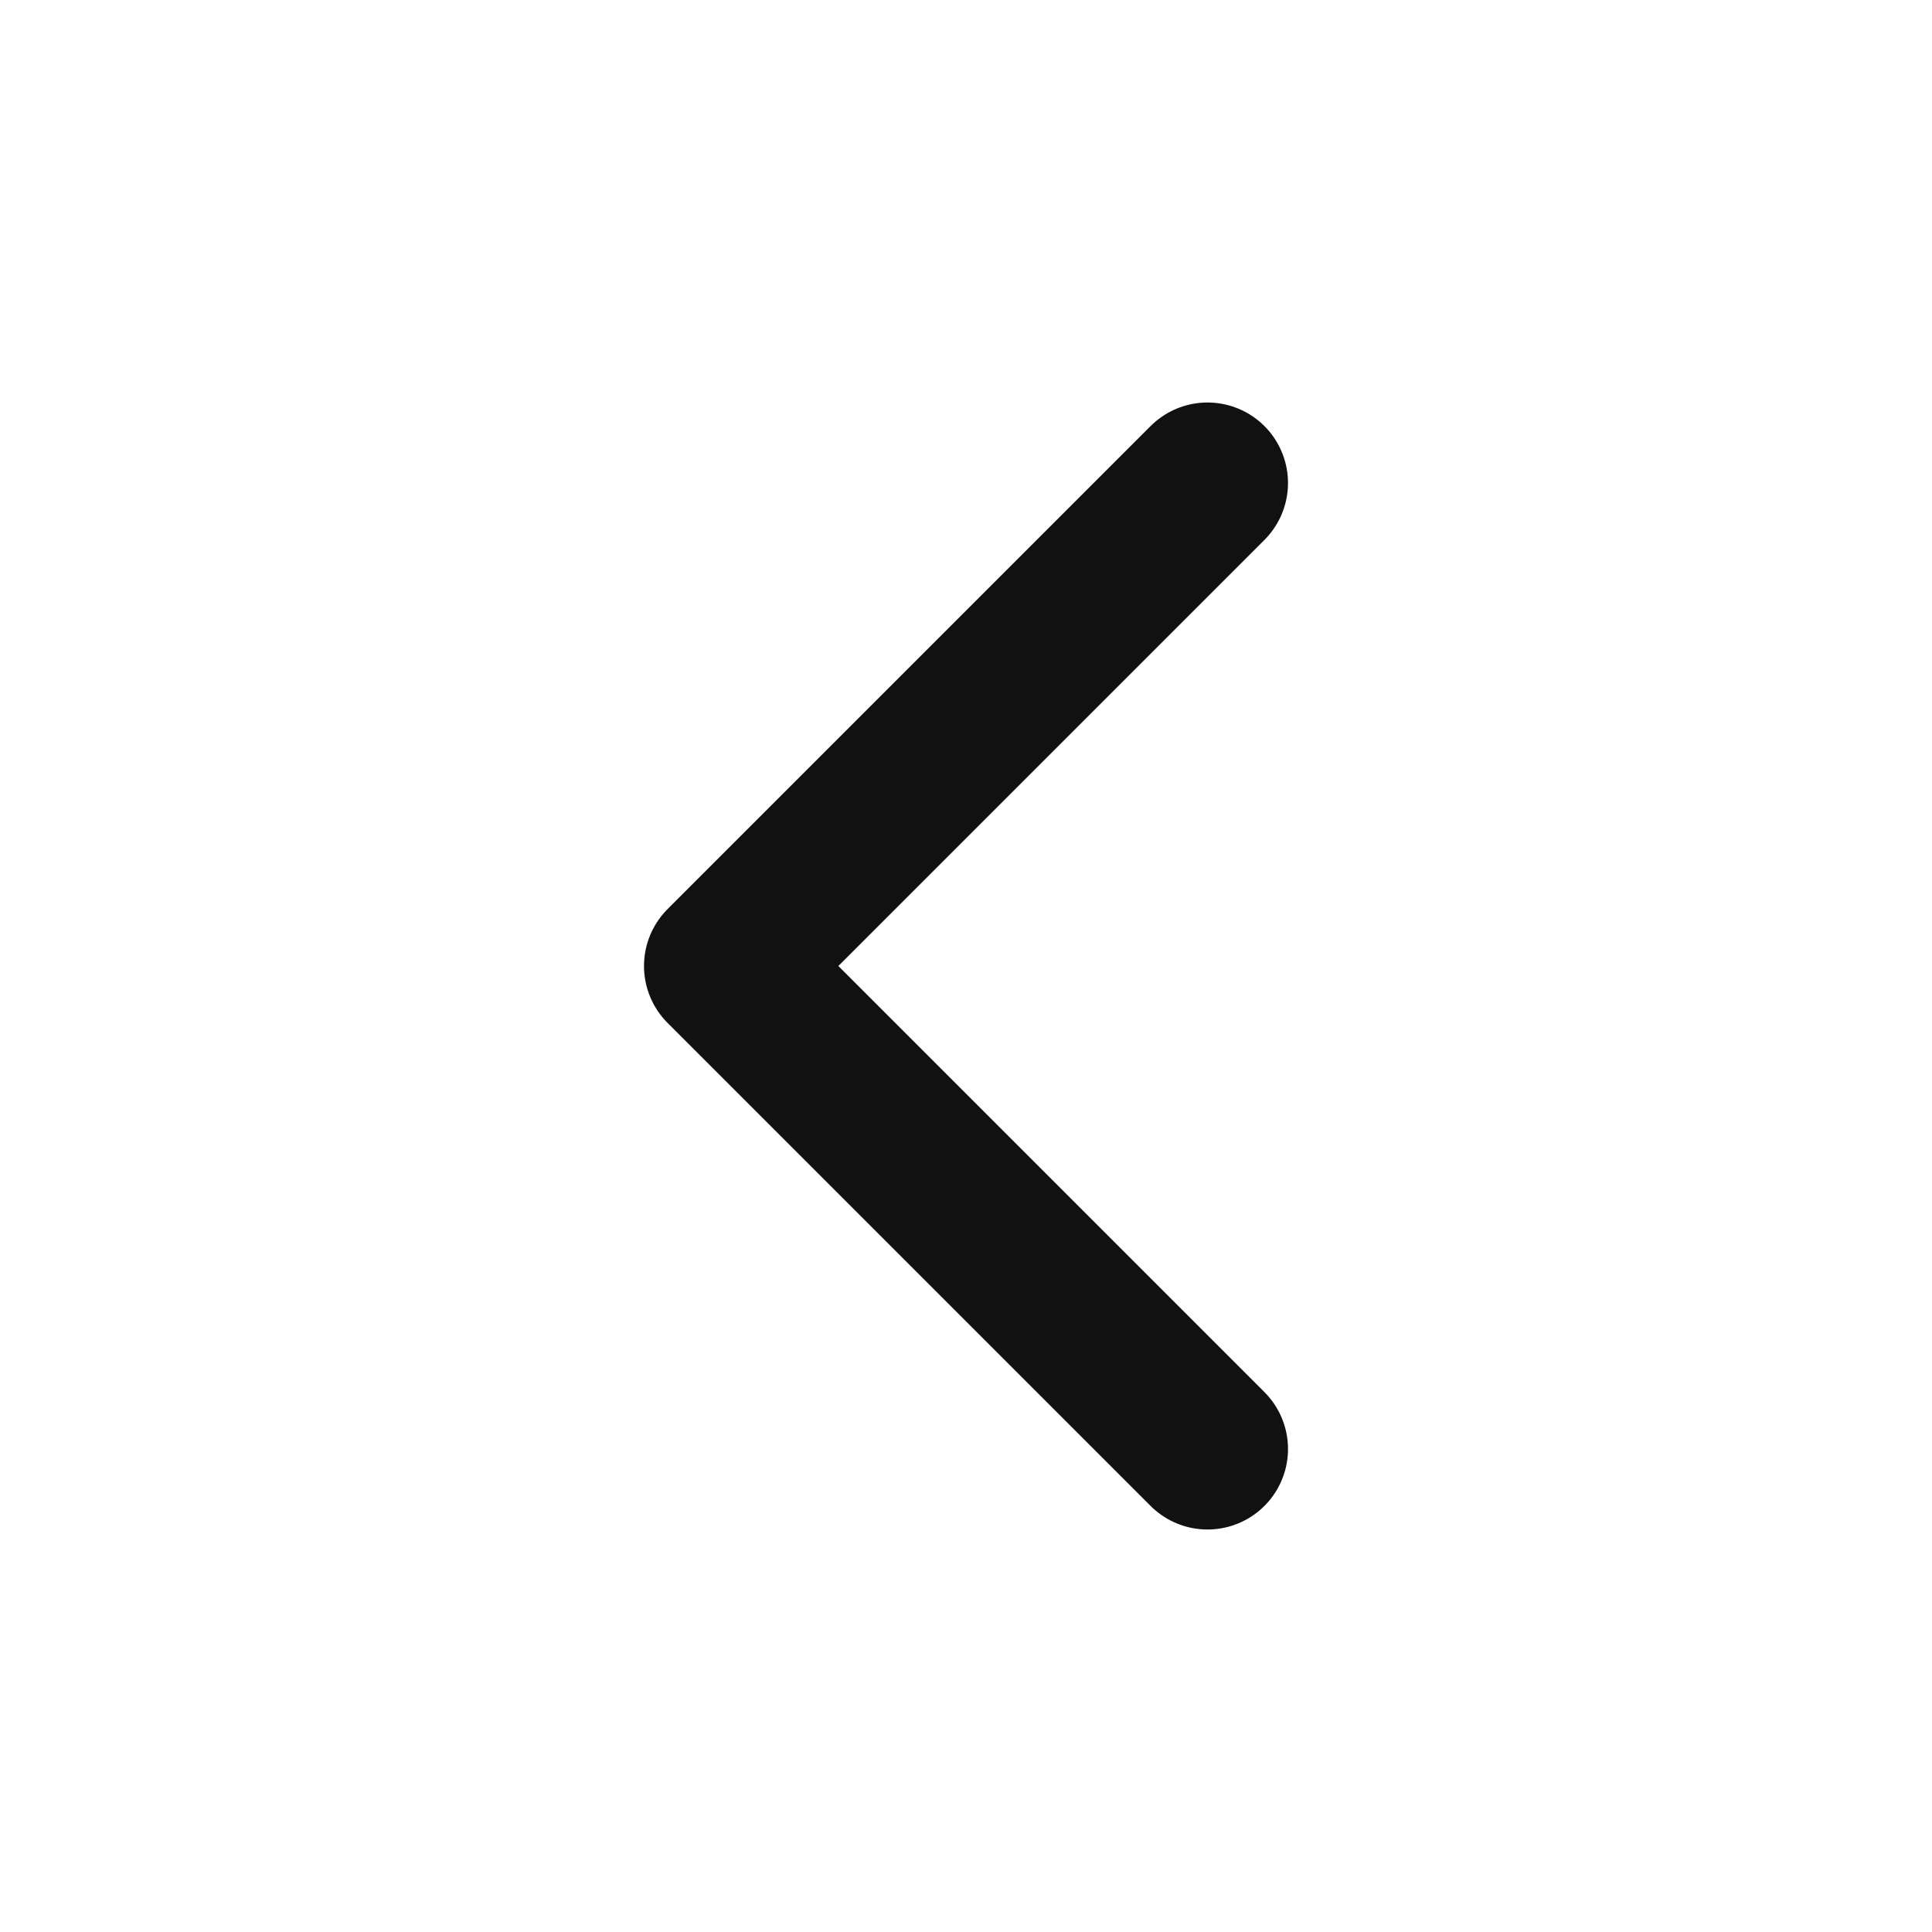
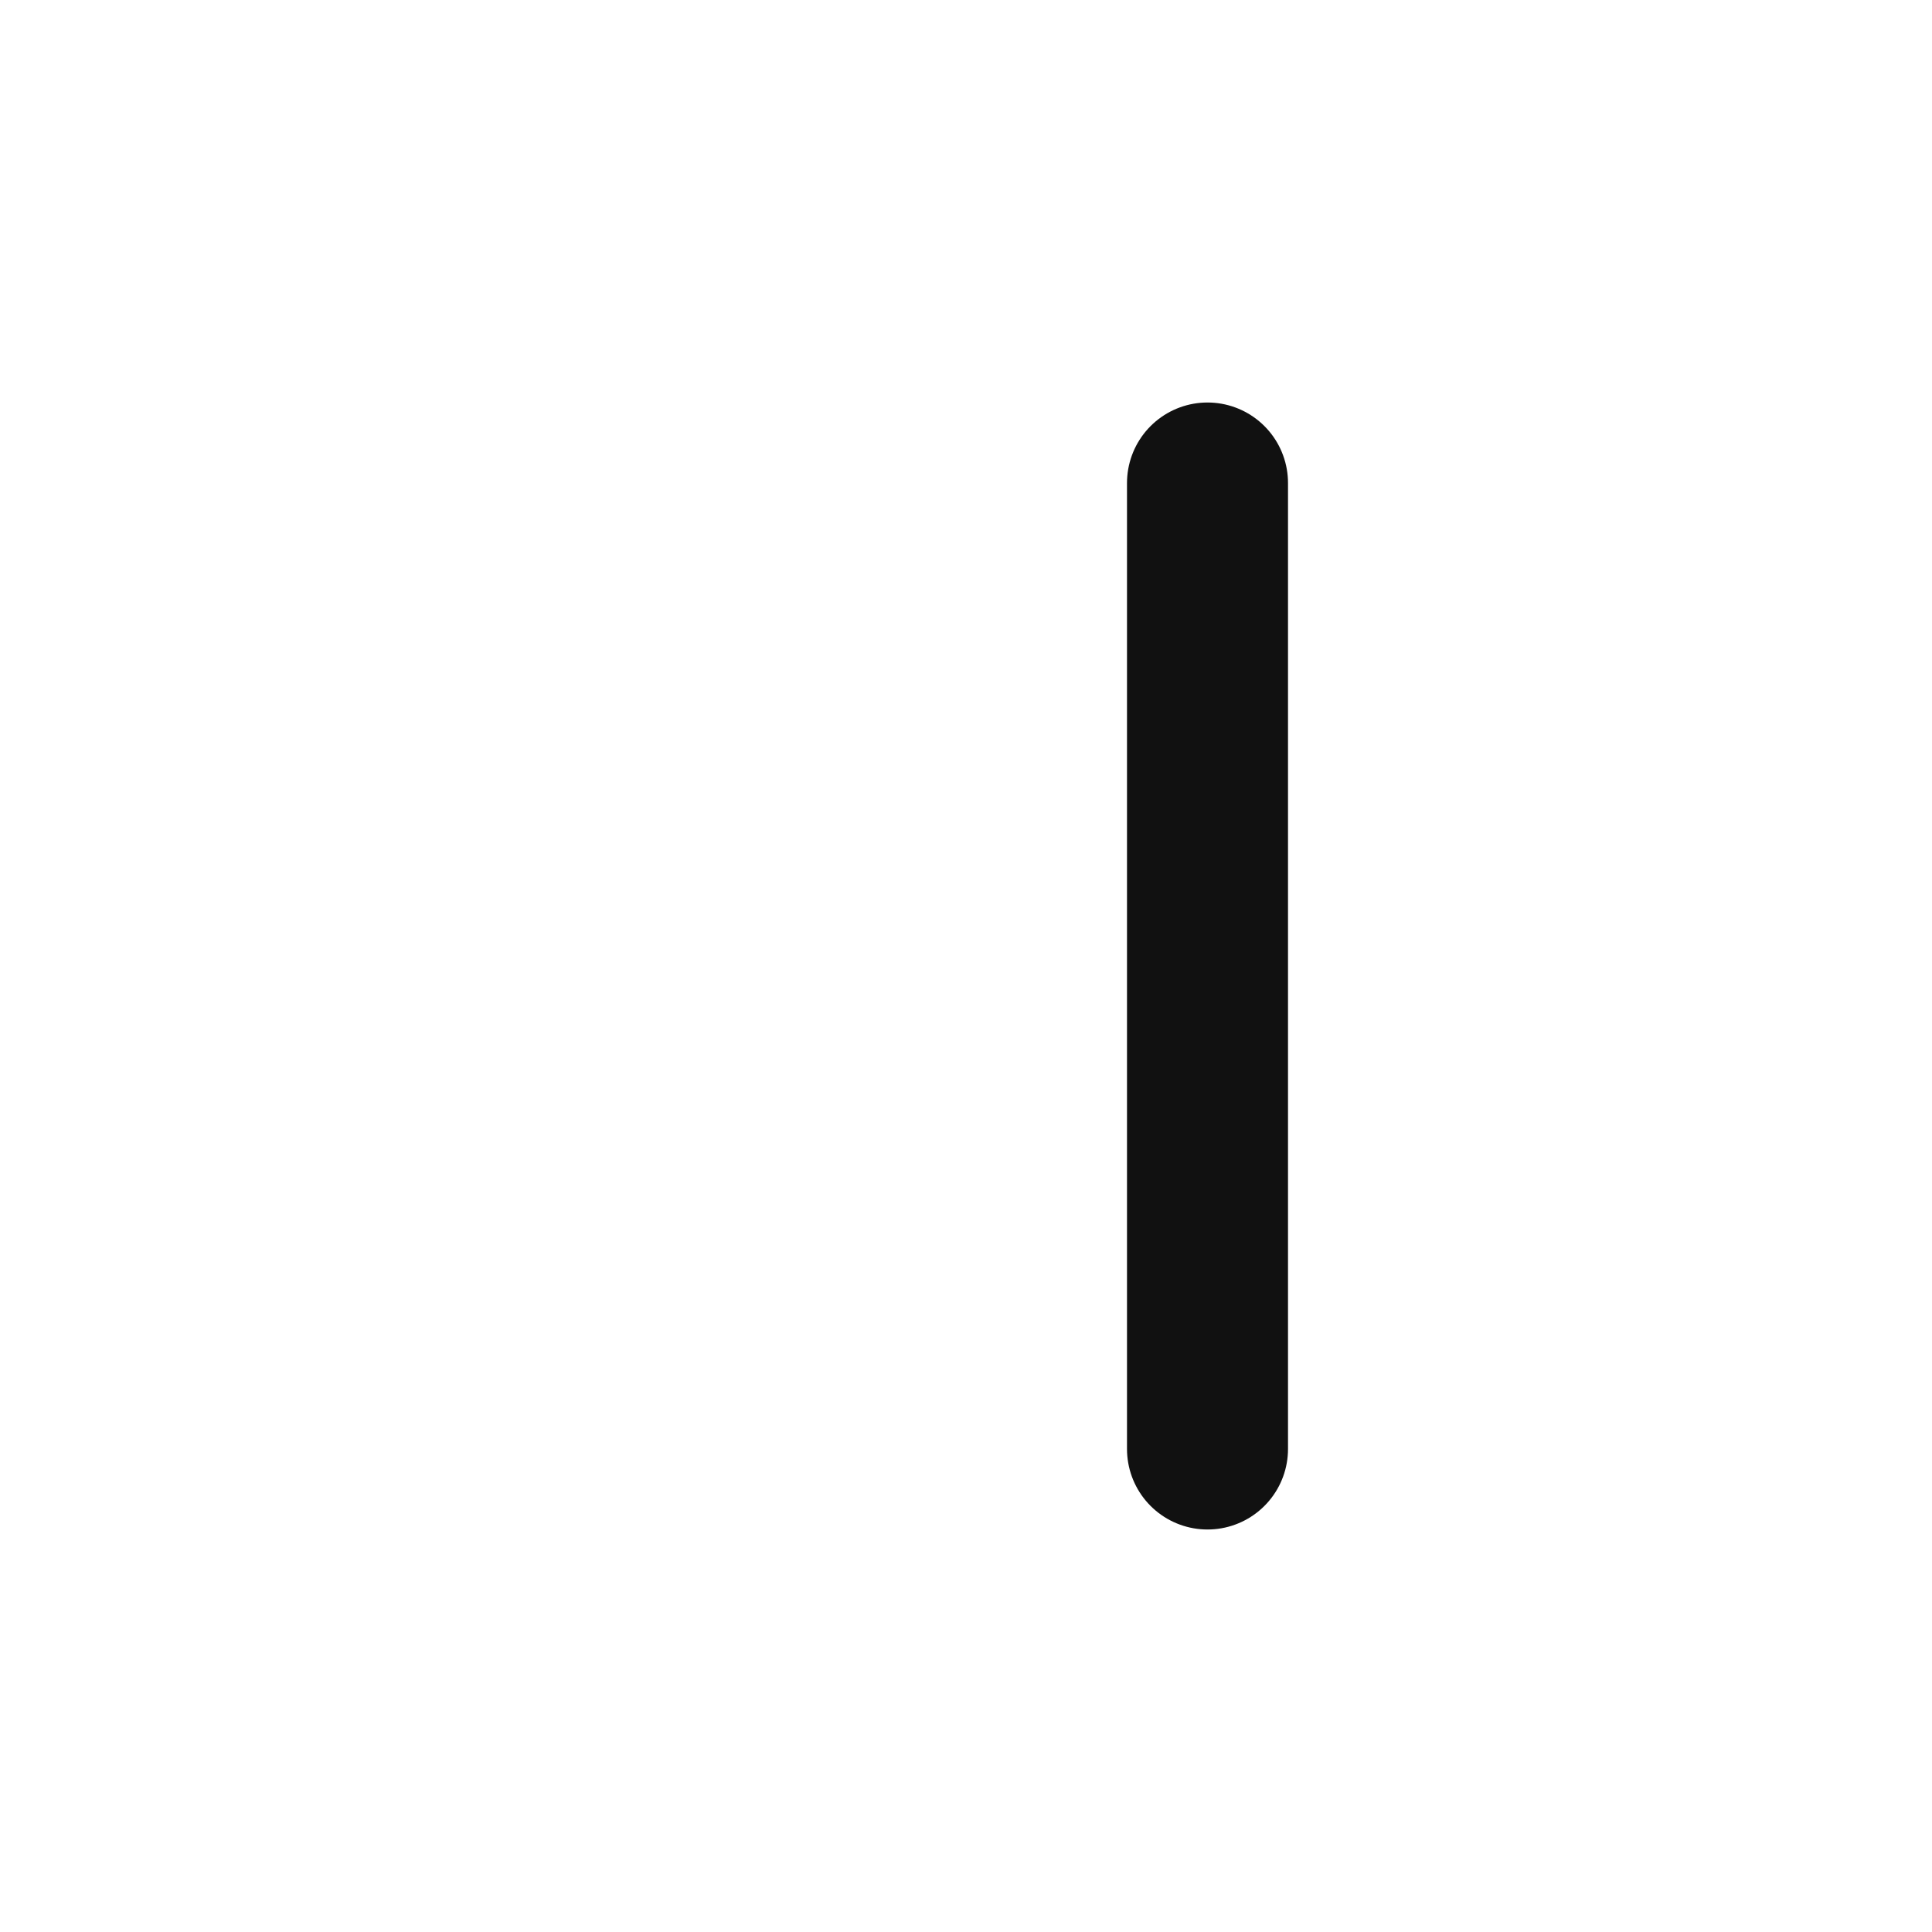
<svg xmlns="http://www.w3.org/2000/svg" width="24" height="24" viewBox="0 0 24 24" fill="none">
-   <path d="M15 18L9 12L15 6" stroke="#111111" stroke-width="2" stroke-linecap="round" stroke-linejoin="round" />
+   <path d="M15 18L15 6" stroke="#111111" stroke-width="2" stroke-linecap="round" stroke-linejoin="round" />
</svg>